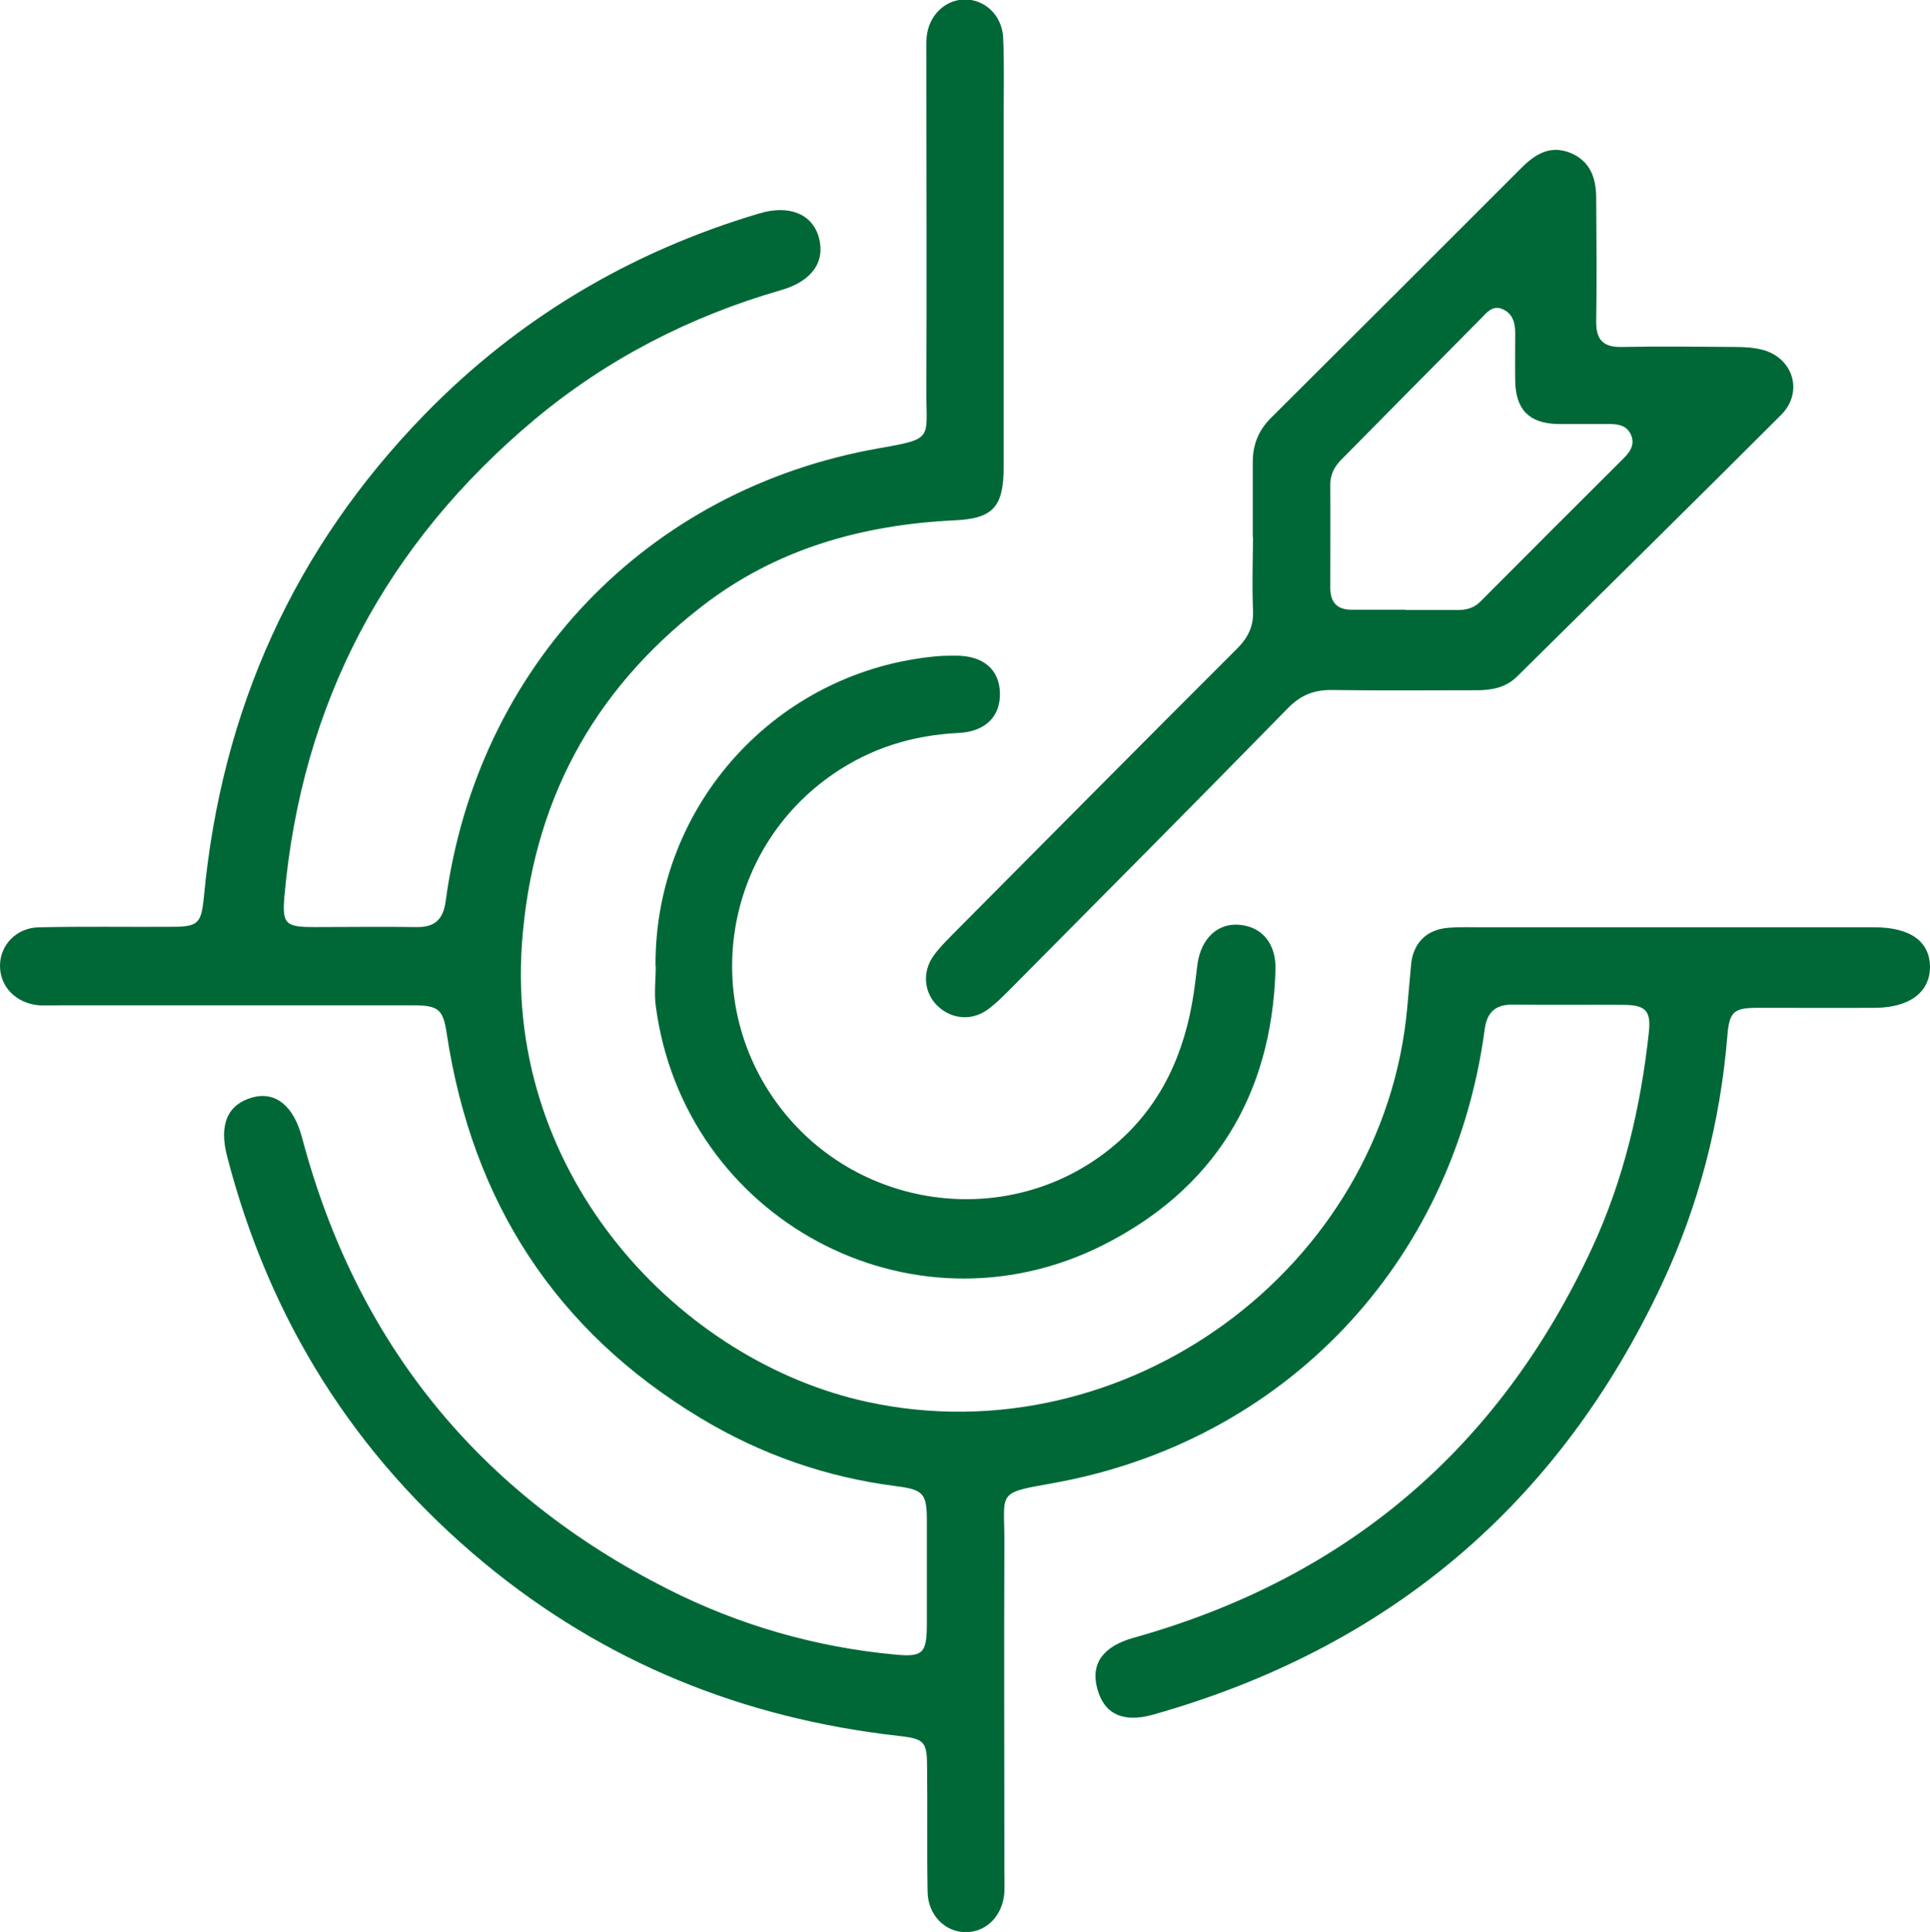
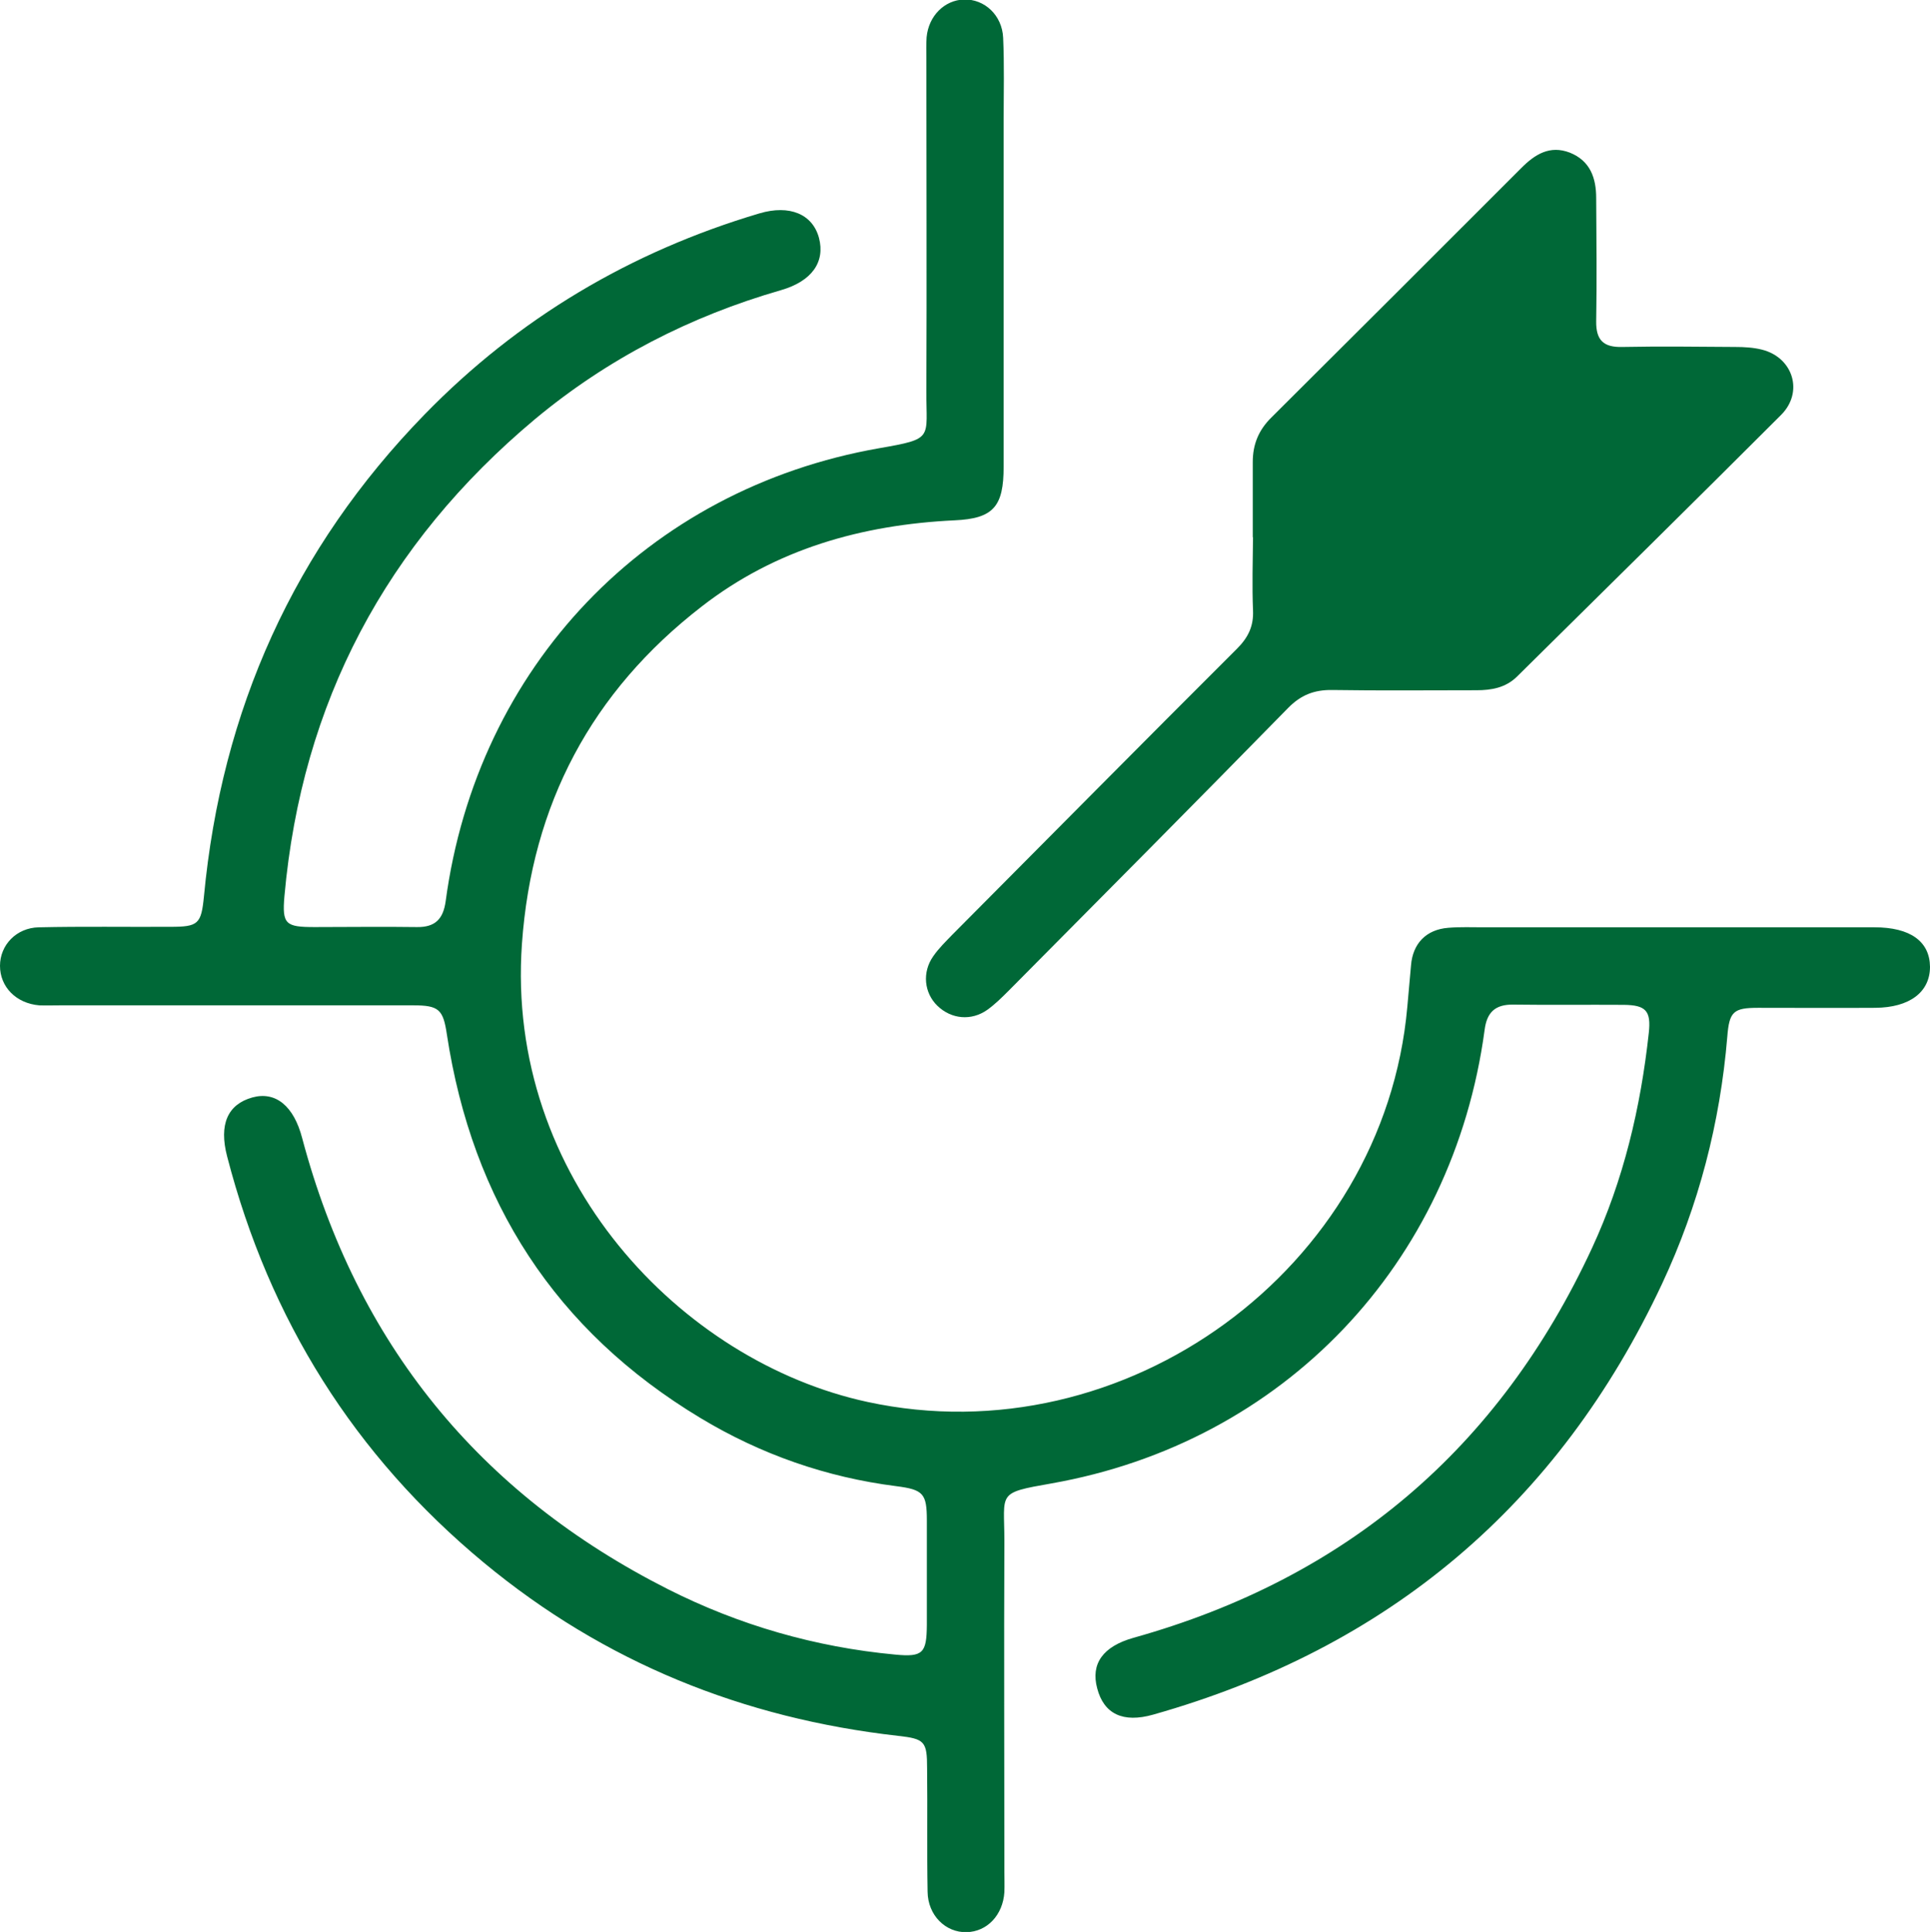
<svg xmlns="http://www.w3.org/2000/svg" id="Capa_2" data-name="Capa 2" viewBox="0 0 78.17 78.23">
  <defs>
    <style> .cls-1 { fill: #006837; stroke-width: 0px; } </style>
  </defs>
  <g id="Capa_1-2" data-name="Capa 1">
    <path class="cls-1" d="m40.65,10.52c0,2.79,0,5.59,0,8.38,0,1.61-.41,2.1-1.99,2.17-3.75.18-7.24,1.16-10.24,3.49-4.46,3.45-6.88,8.01-7.28,13.66-.67,9.46,6.44,16.92,14,18.55,10.42,2.25,20.92-5.39,21.86-16,.05-.56.1-1.12.15-1.68.07-.88.61-1.45,1.51-1.52.48-.04.96-.02,1.44-.02,5.27,0,10.55,0,15.82,0,1.45,0,2.24.57,2.25,1.6,0,1.02-.82,1.65-2.22,1.66-1.58.01-3.16,0-4.74,0-1,0-1.17.15-1.25,1.17-.29,3.49-1.16,6.84-2.64,10-4.2,8.96-11.1,14.76-20.61,17.45-1.23.35-2-.03-2.27-1.06-.27-1,.23-1.7,1.47-2.05,8.62-2.41,14.81-7.67,18.57-15.78,1.28-2.76,1.97-5.69,2.3-8.71.1-.9-.12-1.13-1.01-1.14-1.49-.01-2.99.01-4.48-.01-.73-.01-1.07.31-1.16,1.03-1.28,9.48-8.14,16.7-17.55,18.36-2.23.39-1.9.36-1.9,2.33-.02,4.46,0,8.91,0,13.37,0,.28.01.57,0,.85-.06.93-.7,1.6-1.53,1.62-.85.02-1.57-.68-1.58-1.64-.03-1.66,0-3.33-.02-4.99,0-1.09-.09-1.2-1.18-1.32-6.27-.71-11.89-2.97-16.77-7.01-5.25-4.35-8.69-9.85-10.4-16.45-.34-1.3.02-2.11,1.02-2.39.94-.26,1.68.34,2.02,1.65,2.21,8.3,7.16,14.39,14.81,18.26,2.89,1.46,5.98,2.35,9.21,2.65,1.13.11,1.27-.07,1.28-1.2,0-1.41,0-2.82,0-4.23,0-1.09-.14-1.25-1.24-1.39-2.84-.36-5.49-1.29-7.93-2.76-5.88-3.54-9.24-8.77-10.27-15.53-.15-1.01-.32-1.18-1.36-1.18-4.77,0-9.53,0-14.3,0-.28,0-.57.01-.85,0C.65,40.63,0,39.96,0,39.11c0-.84.66-1.54,1.57-1.56,1.78-.04,3.55-.01,5.33-.02,1.13,0,1.25-.11,1.36-1.23.71-7.55,3.65-14.09,8.94-19.52,3.79-3.89,8.34-6.59,13.56-8.14,1.22-.36,2.15.03,2.41.99.26.98-.29,1.76-1.54,2.12-3.68,1.06-7.03,2.78-9.97,5.23-6.02,5.04-9.44,11.47-10.14,19.31-.1,1.14.05,1.25,1.22,1.25,1.38,0,2.76-.02,4.15,0,.74.01,1.06-.33,1.16-1.04,1.27-9.49,8.14-16.7,17.56-18.35,2.24-.39,1.9-.38,1.91-2.33.02-4.48,0-8.97,0-13.46,0-.28-.01-.57.01-.85.08-.87.73-1.51,1.52-1.53.83-.02,1.54.64,1.58,1.55.05,1.1.02,2.2.02,3.3,0,1.89,0,3.78,0,5.67Z" />
-     <path class="cls-1" d="m50.74,21.76c0-1.02,0-2.03,0-3.05,0-.72.24-1.3.76-1.81,3.38-3.36,6.75-6.73,10.12-10.1.55-.55,1.15-.93,1.96-.62.83.33,1.07,1.03,1.07,1.84.01,1.66.03,3.33,0,4.99-.01.77.3,1.06,1.06,1.04,1.52-.03,3.05-.01,4.57,0,.36,0,.74.02,1.09.11,1.26.32,1.69,1.72.77,2.64-3.55,3.55-7.13,7.07-10.7,10.6-.46.45-1.03.55-1.64.55-1.95,0-3.89.02-5.84-.01-.73-.01-1.27.2-1.79.73-3.75,3.83-7.53,7.63-11.3,11.43-.28.28-.56.56-.88.79-.65.46-1.46.38-2.02-.16-.54-.52-.63-1.36-.17-2.01.22-.32.51-.6.78-.88,3.84-3.86,7.67-7.73,11.52-11.57.46-.46.68-.92.65-1.56-.04-.99-.01-1.97,0-2.96Zm6.19,2.94h0c.7,0,1.41,0,2.11,0,.35,0,.65-.07.92-.34,1.93-1.94,3.86-3.87,5.8-5.8.25-.25.45-.53.32-.9-.15-.42-.51-.49-.89-.49-.7,0-1.41,0-2.11,0-1.14-.03-1.69-.58-1.71-1.74-.01-.65,0-1.3,0-1.95,0-.42-.11-.8-.53-.97-.4-.16-.63.16-.86.39-1.89,1.9-3.77,3.81-5.65,5.71-.29.29-.46.62-.45,1.05.01,1.38,0,2.76,0,4.14,0,.59.27.89.87.89.73,0,1.47,0,2.2,0Z" />
-     <path class="cls-1" d="m26.55,39.12c-.04-6.54,4.94-11.99,11.44-12.55.25-.02.51-.02.76-.02,1.09.01,1.73.57,1.75,1.52.02.95-.6,1.56-1.68,1.61-1.85.09-3.54.61-5.07,1.66-4.43,3.04-5.43,9.15-2.2,13.44,3.24,4.31,9.49,5.06,13.59,1.59,1.9-1.6,2.85-3.74,3.21-6.16.06-.39.1-.78.15-1.17.15-1.05.83-1.68,1.72-1.59.91.09,1.48.77,1.44,1.85-.16,5.07-2.5,8.87-7.01,11.13-7.77,3.89-16.96-1.08-18.09-9.7-.07-.53,0-1.07,0-1.6Z" />
+     <path class="cls-1" d="m50.74,21.76c0-1.02,0-2.03,0-3.05,0-.72.24-1.3.76-1.81,3.38-3.36,6.75-6.73,10.12-10.1.55-.55,1.15-.93,1.96-.62.83.33,1.07,1.03,1.07,1.84.01,1.66.03,3.33,0,4.99-.01.77.3,1.06,1.06,1.04,1.52-.03,3.05-.01,4.57,0,.36,0,.74.02,1.09.11,1.26.32,1.69,1.72.77,2.64-3.55,3.55-7.13,7.07-10.7,10.6-.46.45-1.03.55-1.64.55-1.95,0-3.89.02-5.84-.01-.73-.01-1.27.2-1.79.73-3.75,3.83-7.53,7.63-11.3,11.43-.28.28-.56.56-.88.79-.65.46-1.46.38-2.02-.16-.54-.52-.63-1.36-.17-2.01.22-.32.51-.6.78-.88,3.84-3.86,7.67-7.73,11.52-11.57.46-.46.68-.92.65-1.56-.04-.99-.01-1.97,0-2.96Zm6.19,2.94h0Z" />
  </g>
</svg>